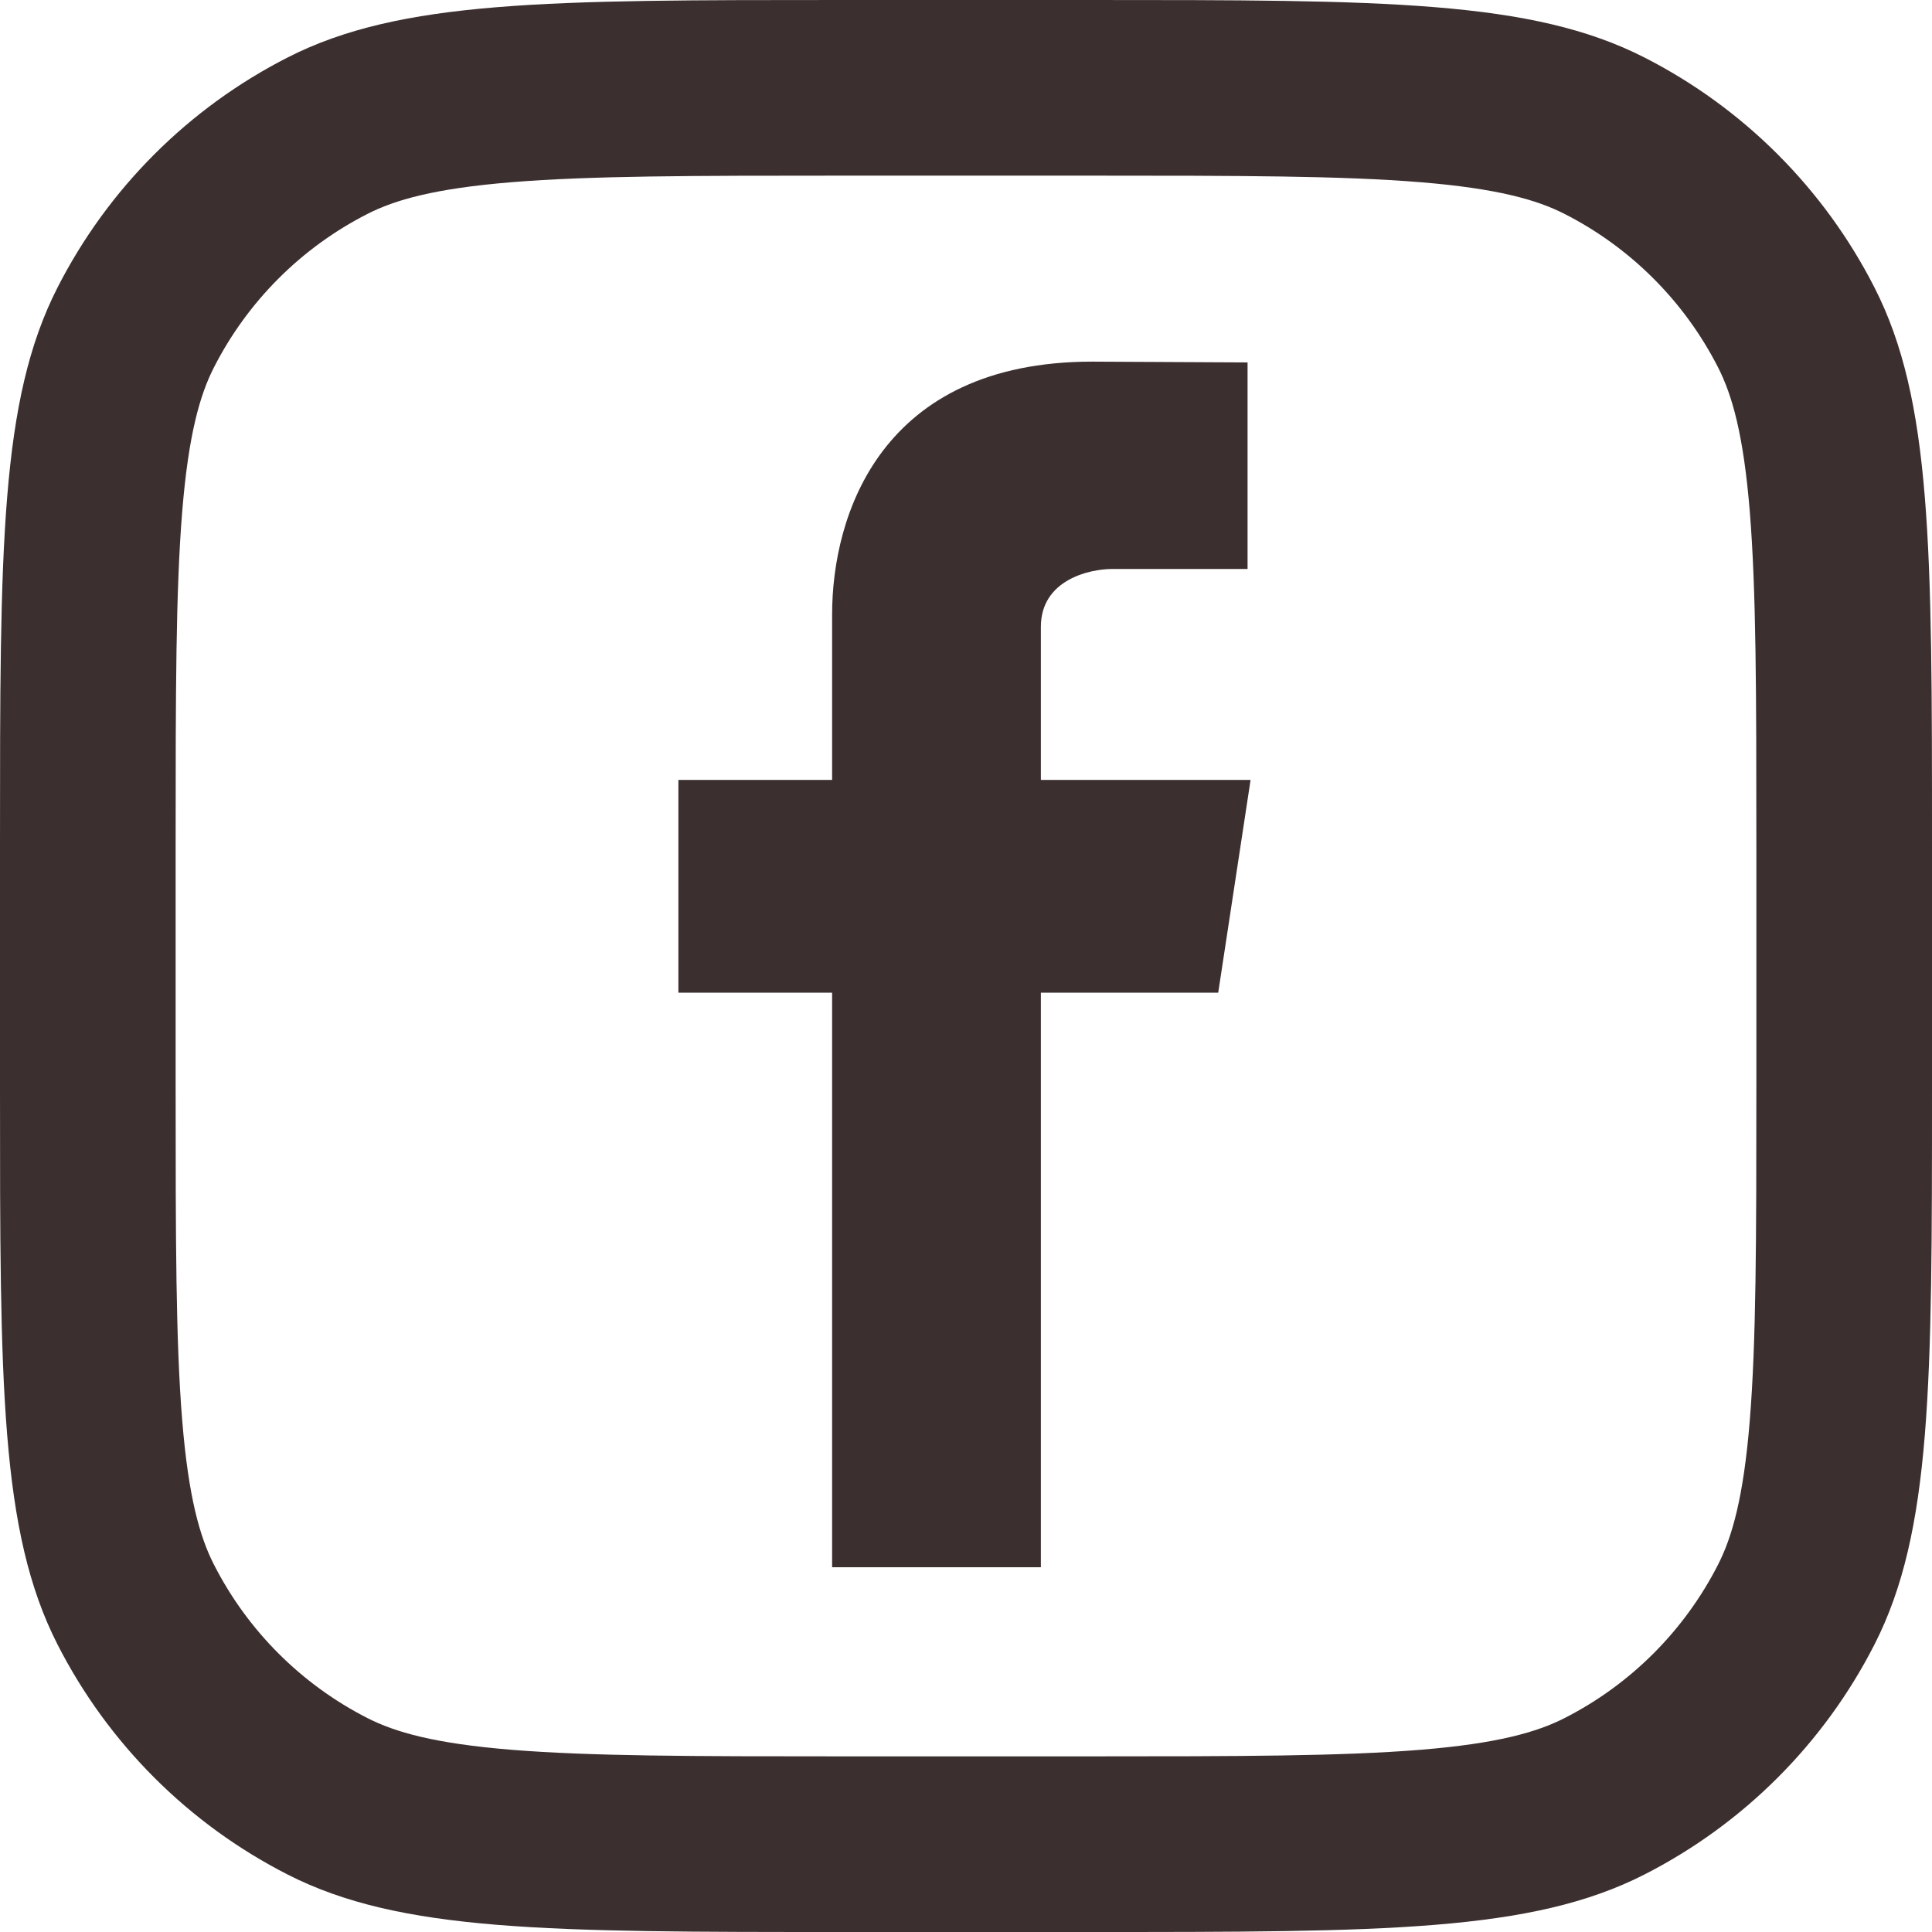
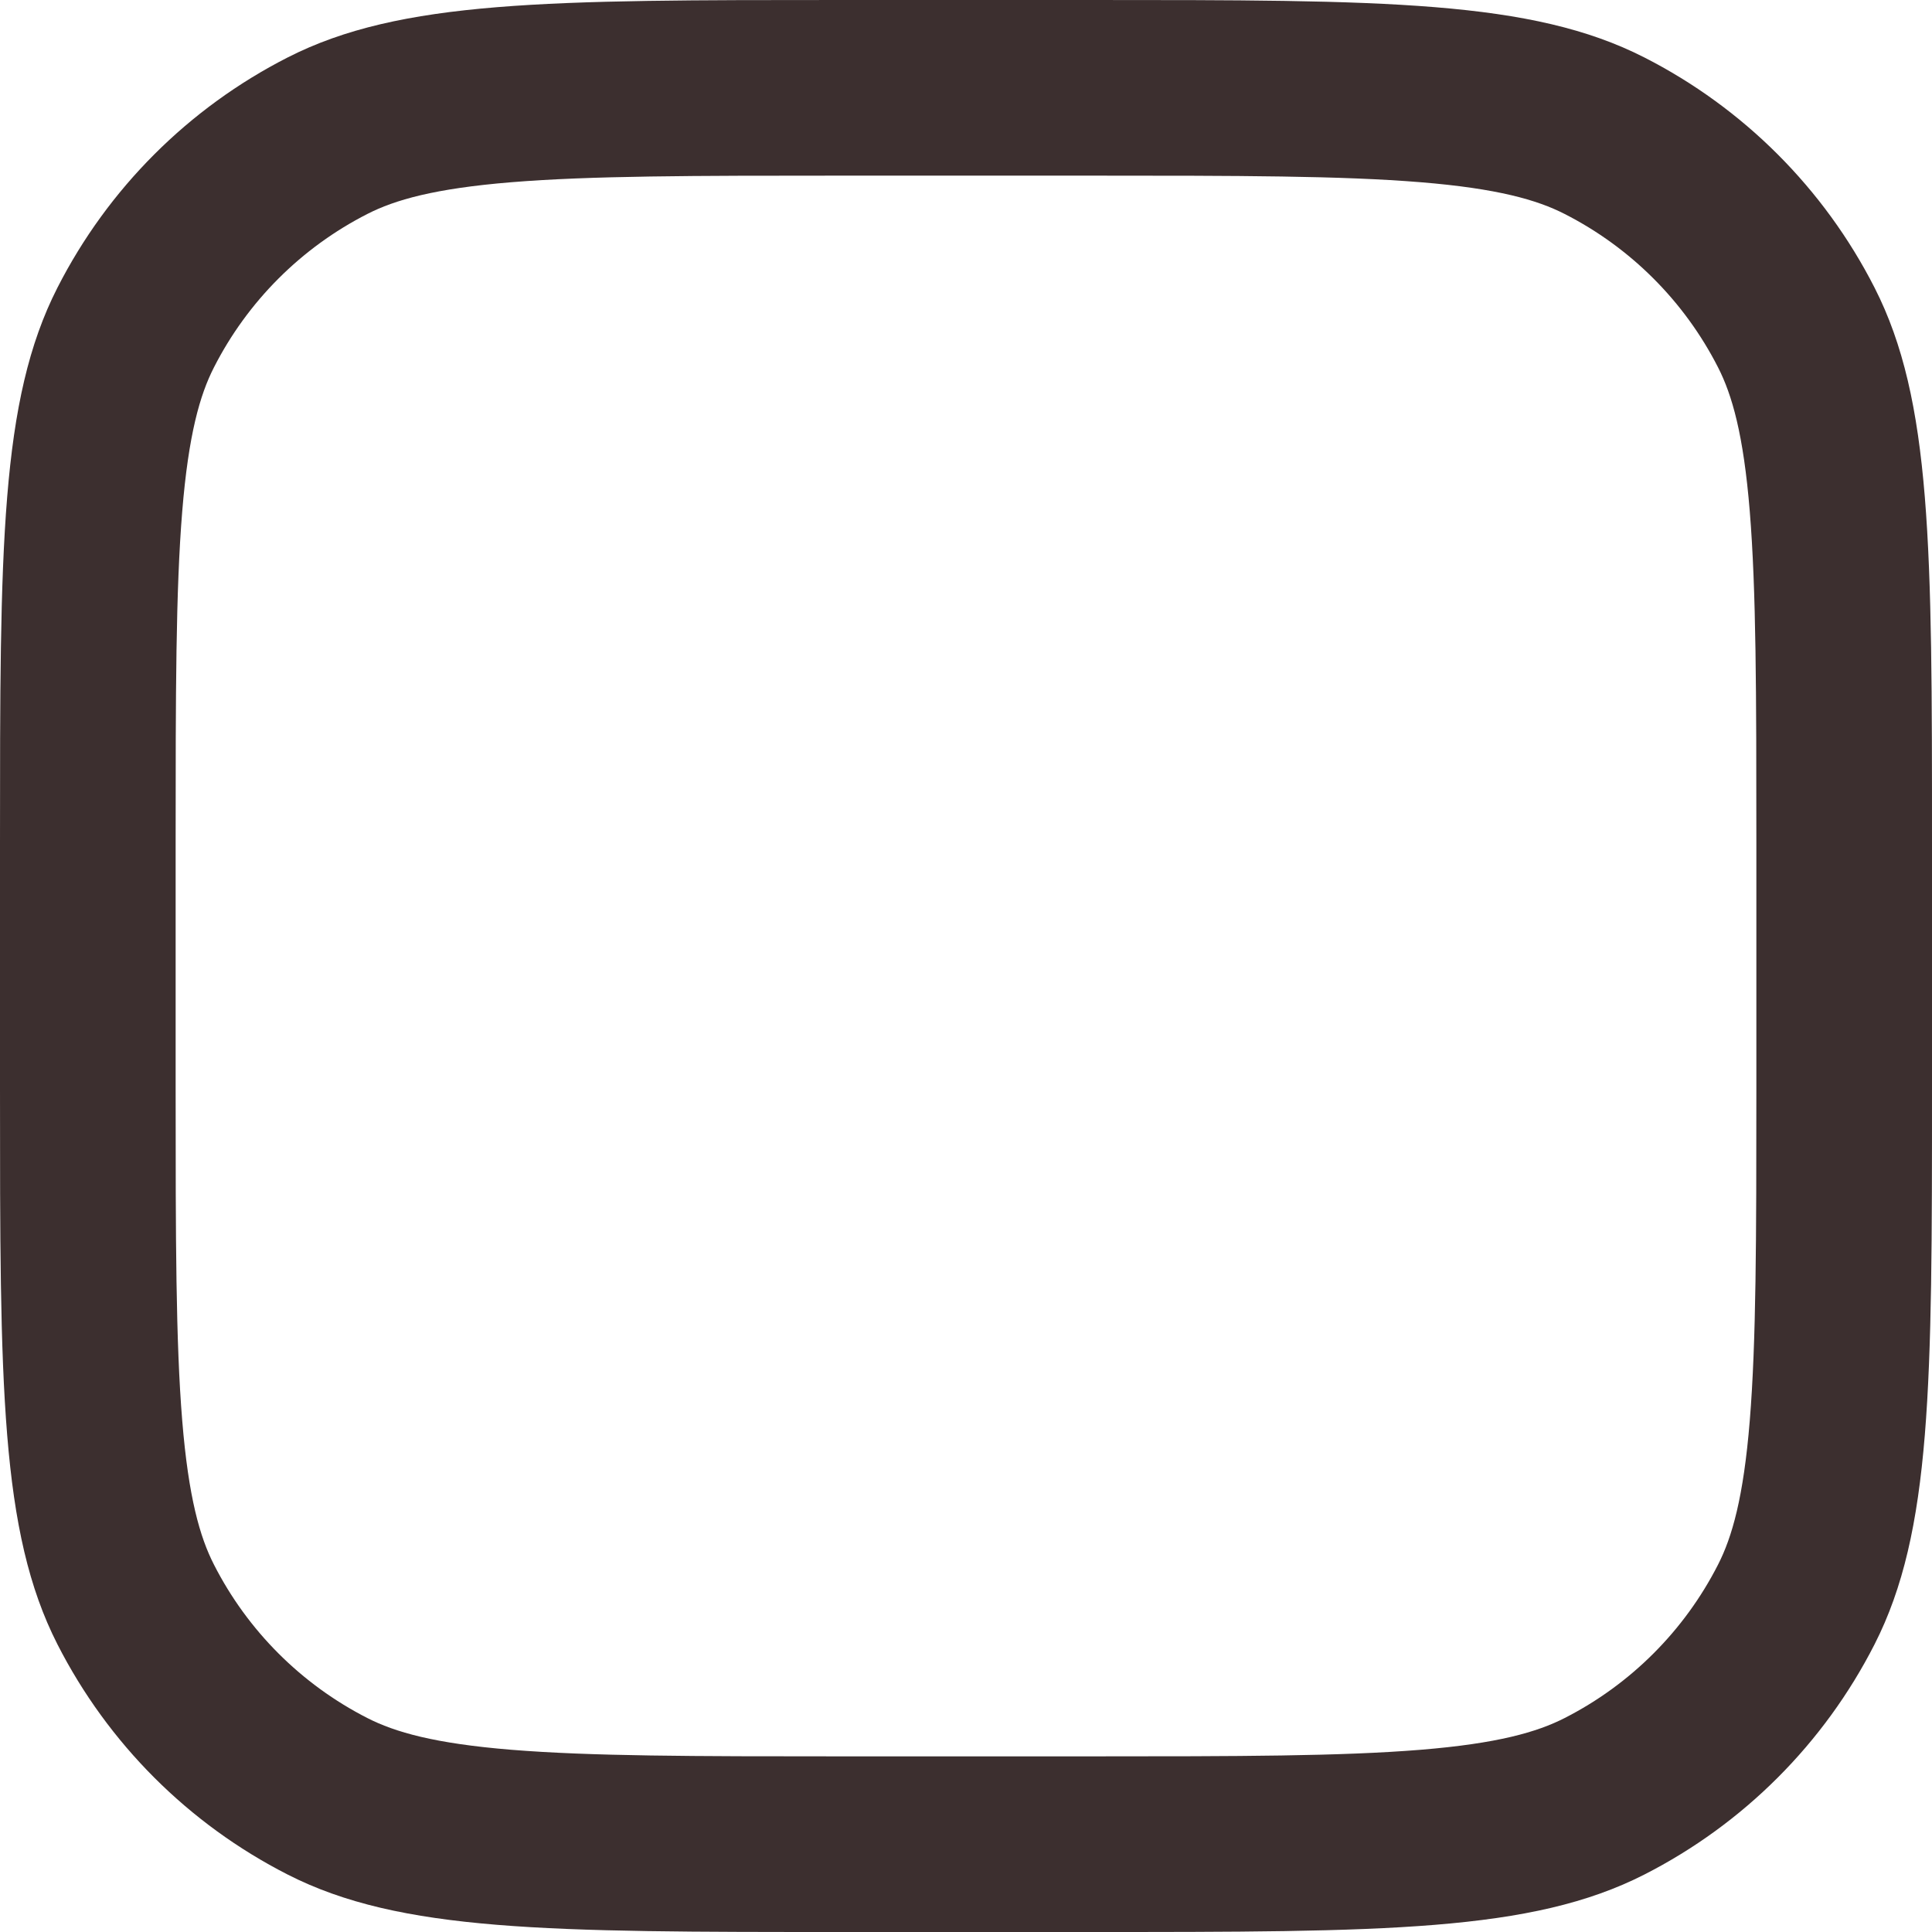
<svg xmlns="http://www.w3.org/2000/svg" width="77" height="77" viewBox="0 0 77 77" fill="none">
-   <path fill-rule="evenodd" clip-rule="evenodd" d="M49.842 31.083H41.484V24.983C41.484 23.111 43.419 22.677 44.323 22.677C45.22 22.677 49.722 22.677 49.722 22.677V14.445L43.534 14.413C35.09 14.413 33.164 20.551 33.164 24.487V31.083H27.037V39.564H33.164C33.164 50.453 33.164 62.463 33.164 62.463H41.484C41.484 62.463 41.484 50.33 41.484 39.564H48.552L49.842 31.083Z" fill="#3C2F2F" />
  <path fill-rule="evenodd" clip-rule="evenodd" d="M2.289 11.466C0 15.958 0 21.839 0 33.6V43.4C0 55.161 0 61.042 2.289 65.534C4.302 69.485 7.515 72.698 11.466 74.711C15.958 77 21.839 77 33.6 77H43.4C55.161 77 61.042 77 65.534 74.711C69.485 72.698 72.698 69.485 74.711 65.534C77 61.042 77 55.161 77 43.4V33.6C77 21.839 77 15.958 74.711 11.466C72.698 7.515 69.485 4.302 65.534 2.289C61.042 0 55.161 0 43.4 0H33.6C21.839 0 15.958 0 11.466 2.289C7.515 4.302 4.302 7.515 2.289 11.466ZM43.4 7H33.6C27.604 7 23.528 7.005 20.377 7.263C17.308 7.514 15.739 7.968 14.644 8.526C12.01 9.868 9.868 12.01 8.526 14.644C7.968 15.739 7.514 17.308 7.263 20.377C7.005 23.528 7 27.604 7 33.6V43.4C7 49.396 7.005 53.472 7.263 56.623C7.514 59.692 7.968 61.261 8.526 62.356C9.868 64.99 12.01 67.132 14.644 68.474C15.739 69.032 17.308 69.487 20.377 69.737C23.528 69.994 27.604 70 33.6 70H43.4C49.396 70 53.472 69.994 56.623 69.737C59.692 69.487 61.261 69.032 62.356 68.474C64.99 67.132 67.132 64.99 68.474 62.356C69.032 61.261 69.487 59.692 69.737 56.623C69.994 53.472 70 49.396 70 43.4V33.6C70 27.604 69.994 23.528 69.737 20.377C69.487 17.308 69.032 15.739 68.474 14.644C67.132 12.01 64.99 9.868 62.356 8.526C61.261 7.968 59.692 7.514 56.623 7.263C53.472 7.005 49.396 7 43.4 7Z" fill="#3C2F2F" />
</svg>